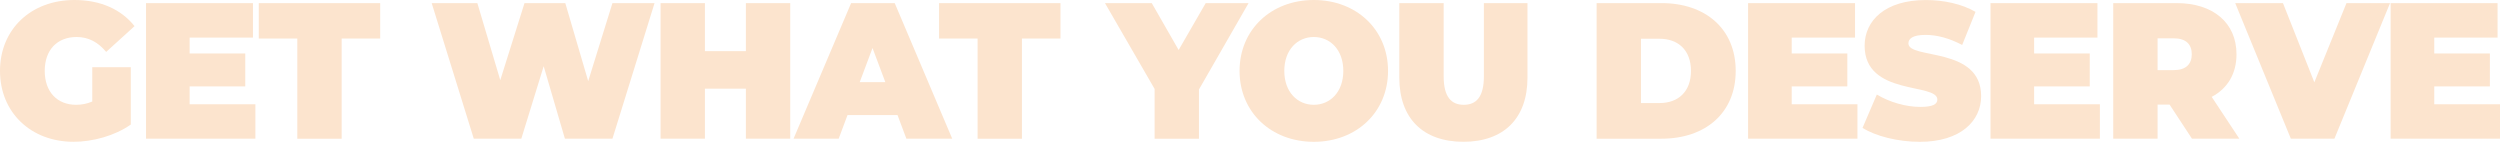
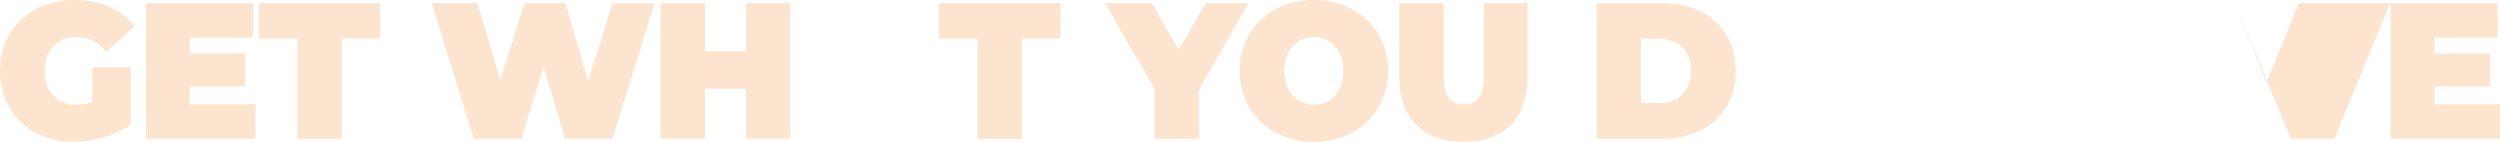
<svg xmlns="http://www.w3.org/2000/svg" id="a" viewBox="0 0 853.99 48.43">
  <defs>
    <style>.b{fill:#fce4ce;}</style>
  </defs>
  <path class="b" d="M31.52,22.96h13.16v19.58c-5.46,3.84-12.97,5.89-19.58,5.89C10.59,48.43,0,38.44,0,24.22S10.59,0,25.42,0c8.86,0,15.98,3.18,20.54,8.93l-9.69,8.8c-2.82-3.37-6.1-5.09-10.08-5.09-6.68,0-10.91,4.43-10.91,11.58s4.24,11.58,10.72,11.58c1.86,0,3.66-.33,5.52-1.12v-11.71Z" />
  <path class="b" d="M87.24,35.6v11.78h-37.36V1.06h36.53v11.78h-21.63v5.43h19v11.25h-19v6.09h22.47Z" />
  <path class="b" d="M101.56,13.17h-13.16V1.06h41.47v12.11h-13.16v34.21h-15.15V13.17Z" />
  <path class="b" d="M223.59,1.06l-14.38,46.31h-16.24l-7.25-24.75-7.64,24.75h-16.24L147.46,1.06h15.6l7.83,26.33,8.28-26.33h13.93l7.83,26.66,8.28-26.66h14.38Z" />
  <path class="b" d="M269.94,1.06v46.31h-15.15v-17.07h-13.99v17.07h-15.15V1.06h15.15v16.41h13.99V1.06h15.15Z" />
-   <path class="b" d="M306.59,39.3h-17.08l-3.02,8.07h-15.41L290.74,1.06h14.89l19.64,46.31h-15.66l-3.02-8.07ZM302.42,28.05l-4.37-11.65-4.37,11.65h8.73Z" />
  <path class="b" d="M333.94,13.17h-13.16V1.06h41.47v12.11h-13.16v34.21h-15.15V13.17Z" />
  <path class="b" d="M409.56,30.57v16.81h-15.15v-17l-16.95-29.31h15.98l9.18,16.01,9.24-16.01h14.64l-16.95,29.51Z" />
  <path class="b" d="M423.43,24.22c0-14.03,10.72-24.22,25.36-24.22s25.36,10.19,25.36,24.22-10.72,24.22-25.36,24.22-25.36-10.19-25.36-24.22ZM458.87,24.22c0-7.21-4.49-11.58-10.08-11.58s-10.08,4.37-10.08,11.58,4.49,11.58,10.08,11.58,10.08-4.37,10.08-11.58Z" />
  <path class="b" d="M478,26.53V1.06h15.15v25.01c0,7.08,2.63,9.73,6.87,9.73s6.87-2.65,6.87-9.73V1.06h14.89v25.47c0,13.89-8.09,21.9-21.89,21.9s-21.89-8.01-21.89-21.9Z" />
  <path class="b" d="M545.4,1.06h22.15c15.02,0,25.36,8.8,25.36,23.16s-10.33,23.16-25.36,23.16h-22.15V1.06ZM566.91,35.2c6.36,0,10.72-3.9,10.72-10.98s-4.37-10.98-10.72-10.98h-6.36v21.97h6.36Z" />
-   <path class="b" d="M634.5,35.6v11.78h-37.36V1.06h36.53v11.78h-21.63v5.43h19v11.25h-19v6.09h22.47Z" />
-   <path class="b" d="M636.24,43.67l4.88-11.38c4.24,2.58,9.89,4.23,14.83,4.23,4.3,0,5.84-.93,5.84-2.51,0-5.82-24.84-1.12-24.84-18.39,0-8.6,7-15.61,20.93-15.61,6.03,0,12.26,1.32,16.95,4.04l-4.56,11.31c-4.43-2.32-8.6-3.44-12.52-3.44-4.43,0-5.84,1.32-5.84,2.91,0,5.56,24.84.93,24.84,18,0,8.47-7,15.61-20.93,15.61-7.51,0-15.09-1.92-19.58-4.76Z" />
-   <path class="b" d="M717.31,35.6v11.78h-37.36V1.06h36.53v11.78h-21.63v5.43h19v11.25h-19v6.09h22.47Z" />
-   <path class="b" d="M741.13,35.73h-4.11v11.64h-15.15V1.06h21.63c12.52,0,20.48,6.75,20.48,17.47,0,6.68-3.08,11.71-8.47,14.56l9.44,14.29h-16.18l-7.64-11.64ZM742.54,13.1h-5.52v10.85h5.52c4.17,0,6.16-2.05,6.16-5.43s-1.99-5.43-6.16-5.43Z" />
-   <path class="b" d="M816.43,1.06l-19,46.31h-14.89l-19-46.31h16.31l10.72,27.06,10.98-27.06h14.89Z" />
+   <path class="b" d="M816.43,1.06l-19,46.31h-14.89l-19-46.31l10.72,27.06,10.98-27.06h14.89Z" />
  <path class="b" d="M853.99,35.6v11.78h-37.36V1.06h36.53v11.78h-21.63v5.43h19v11.25h-19v6.09h22.47Z" />
</svg>